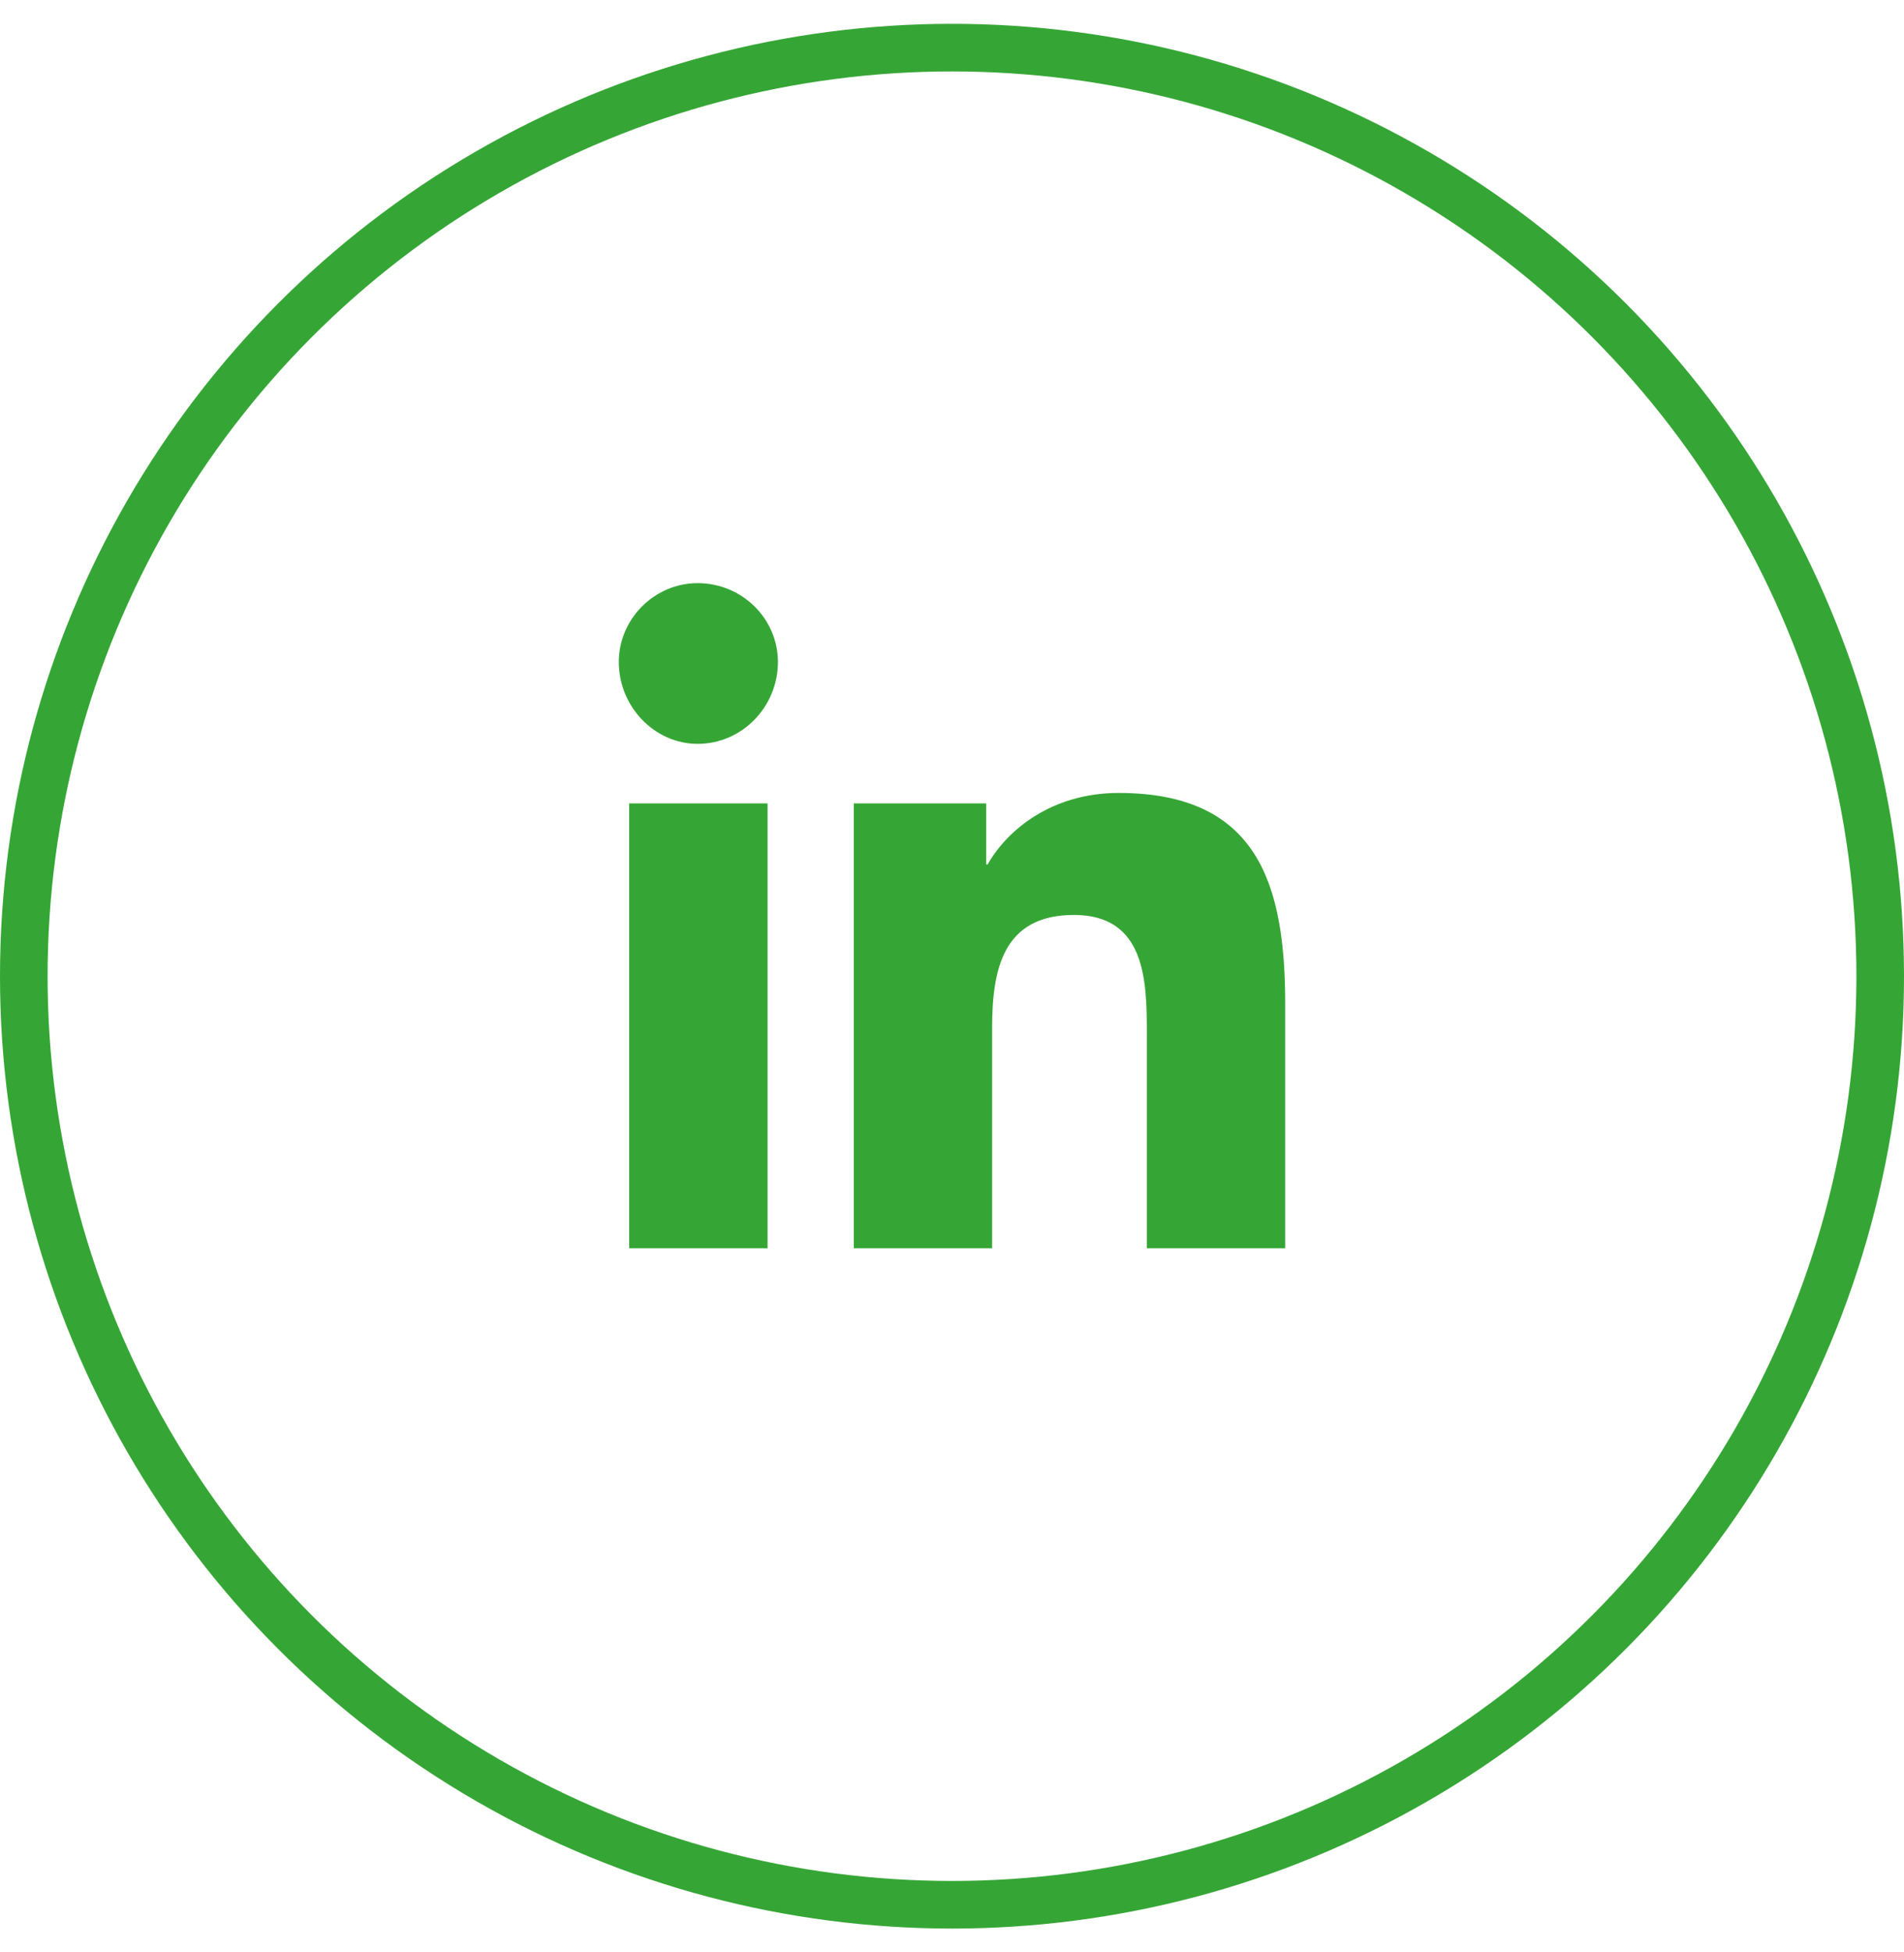
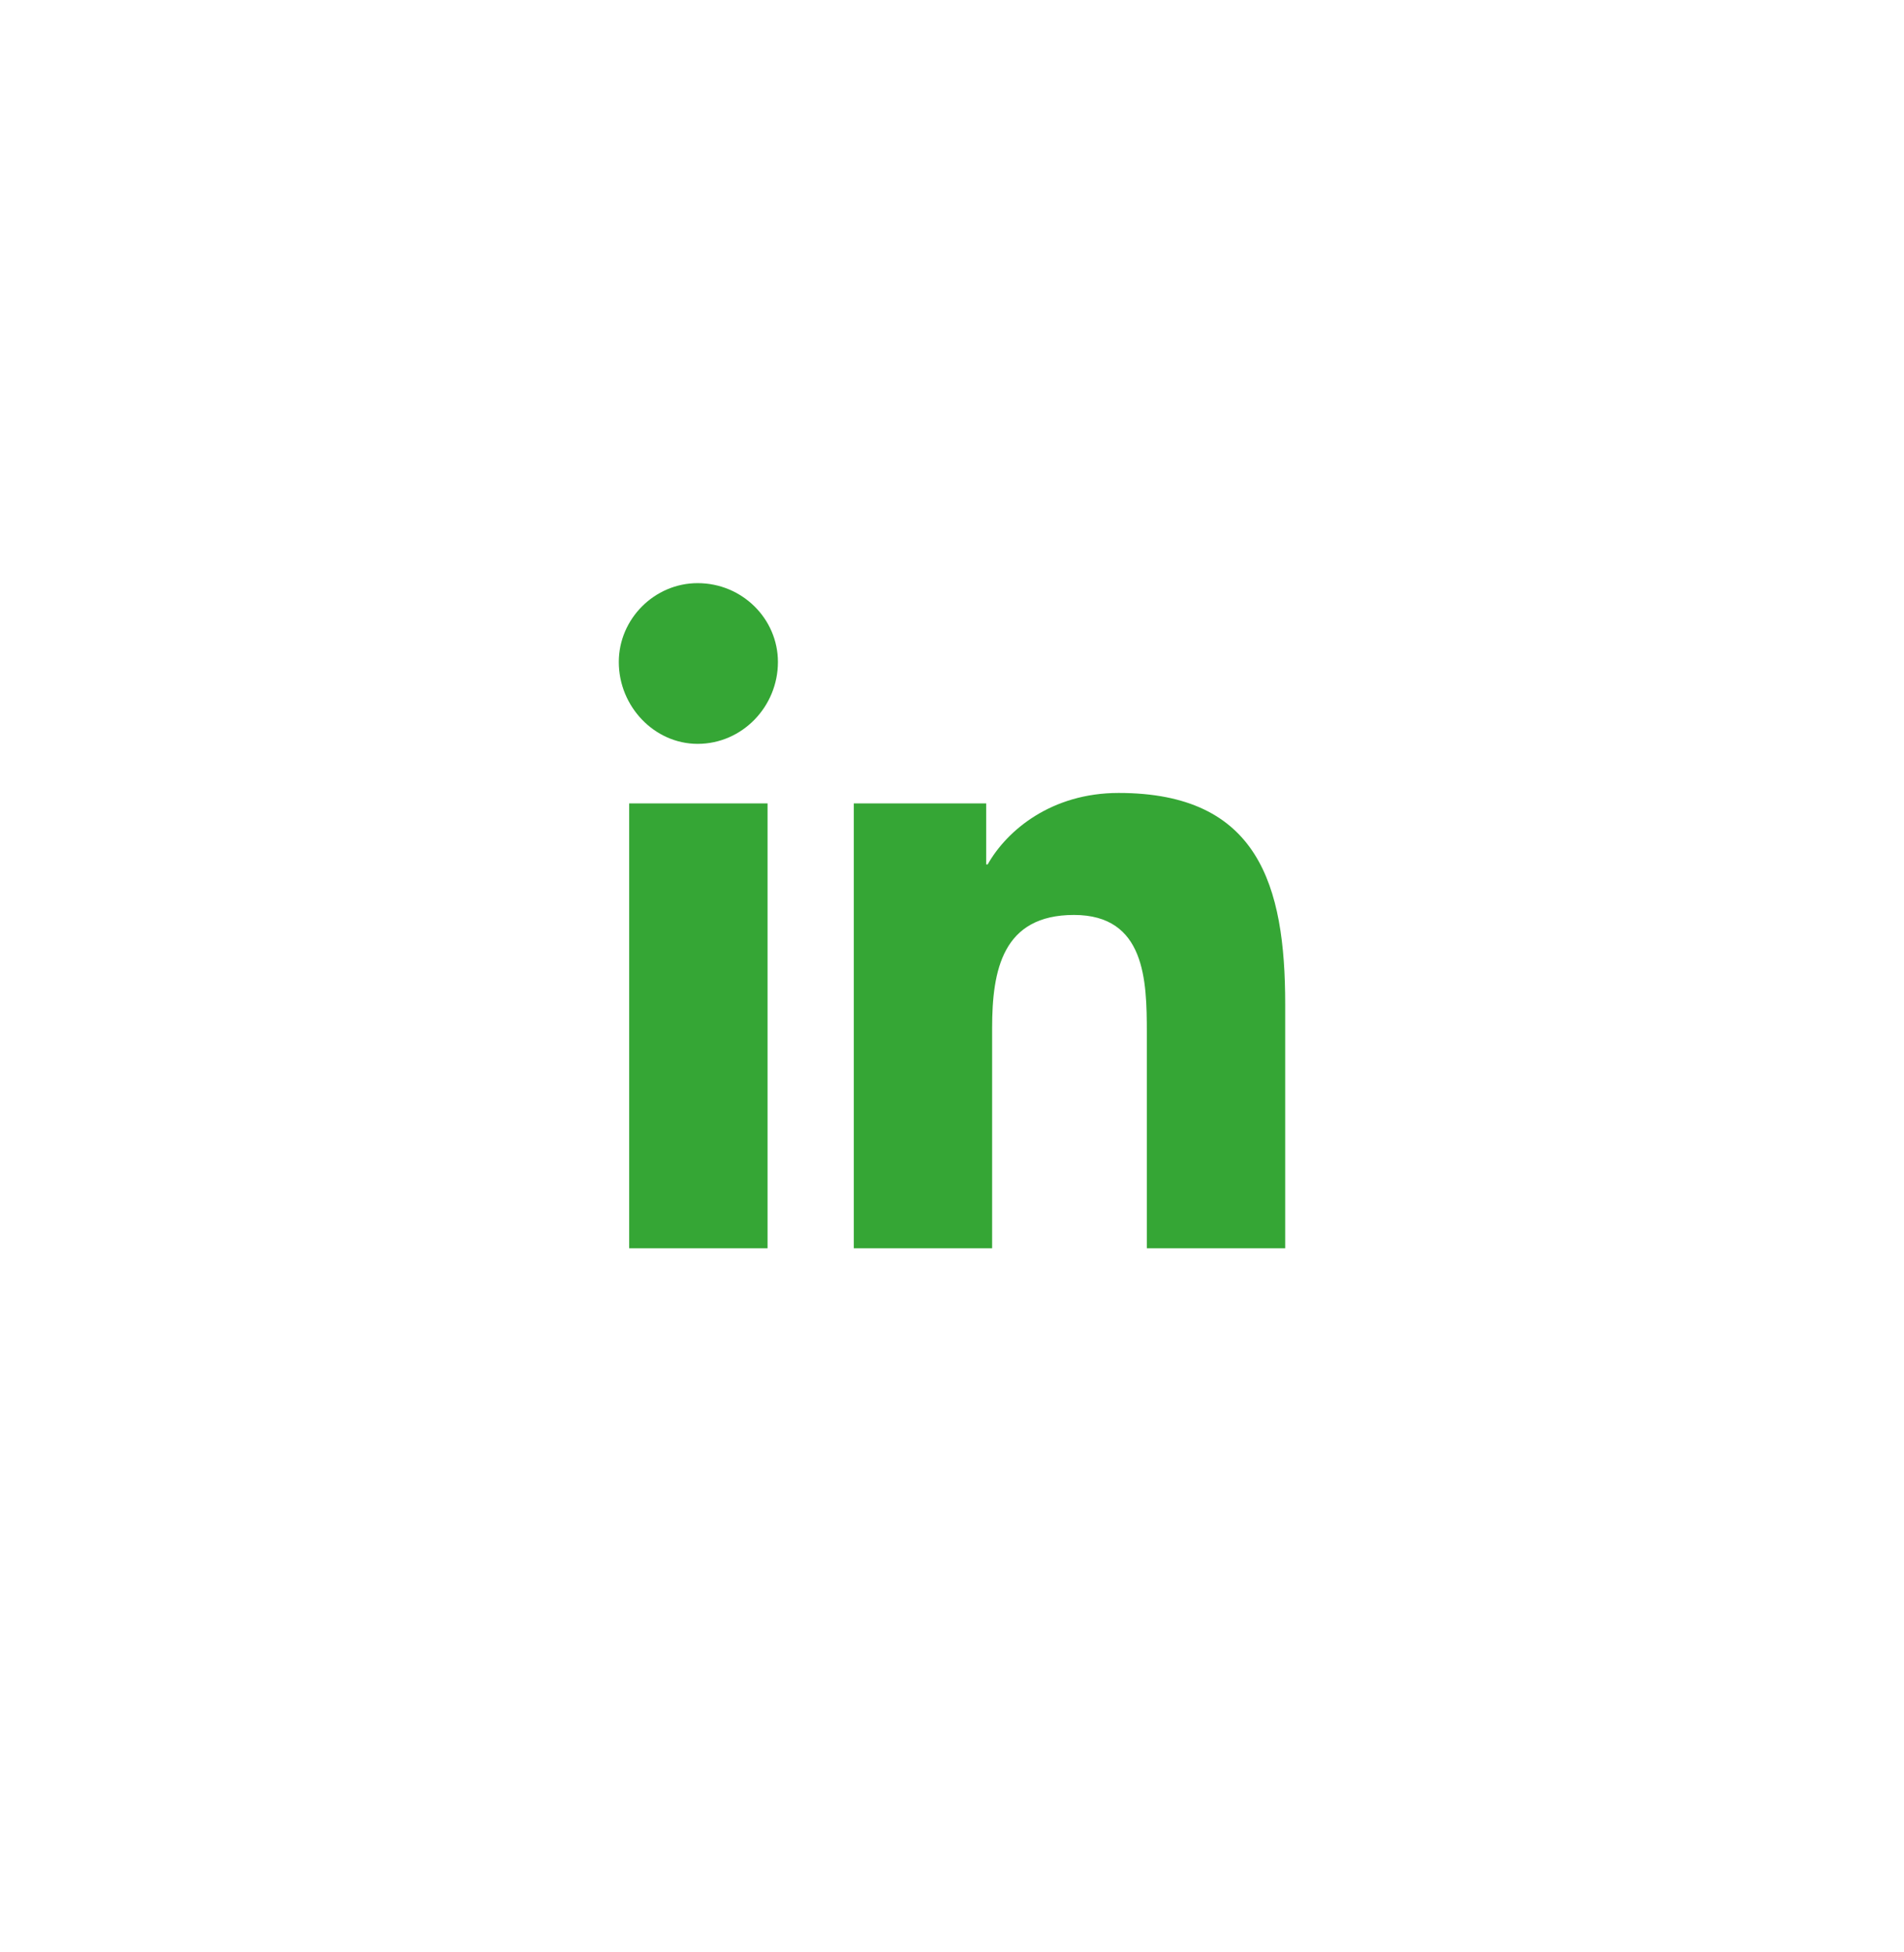
<svg xmlns="http://www.w3.org/2000/svg" width="40" height="41" viewBox="0 0 40 41" fill="none">
-   <circle cx="20" cy="20.5" r="19.5" stroke="#35A635" />
  <path d="M16.125 26.214V16.871H13.218V26.214H16.125ZM14.656 15.621C15.593 15.621 16.343 14.839 16.343 13.902C16.343 12.996 15.593 12.246 14.656 12.246C13.75 12.246 13 12.996 13 13.902C13 14.839 13.75 15.621 14.656 15.621ZM26.968 26.214H27V21.089C27 18.589 26.437 16.652 23.5 16.652C22.093 16.652 21.156 17.433 20.75 18.152H20.718V16.871H17.937V26.214H20.843V21.589C20.843 20.371 21.062 19.214 22.562 19.214C24.062 19.214 24.093 20.589 24.093 21.683V26.214H26.968Z" fill="#35A635" />
</svg>